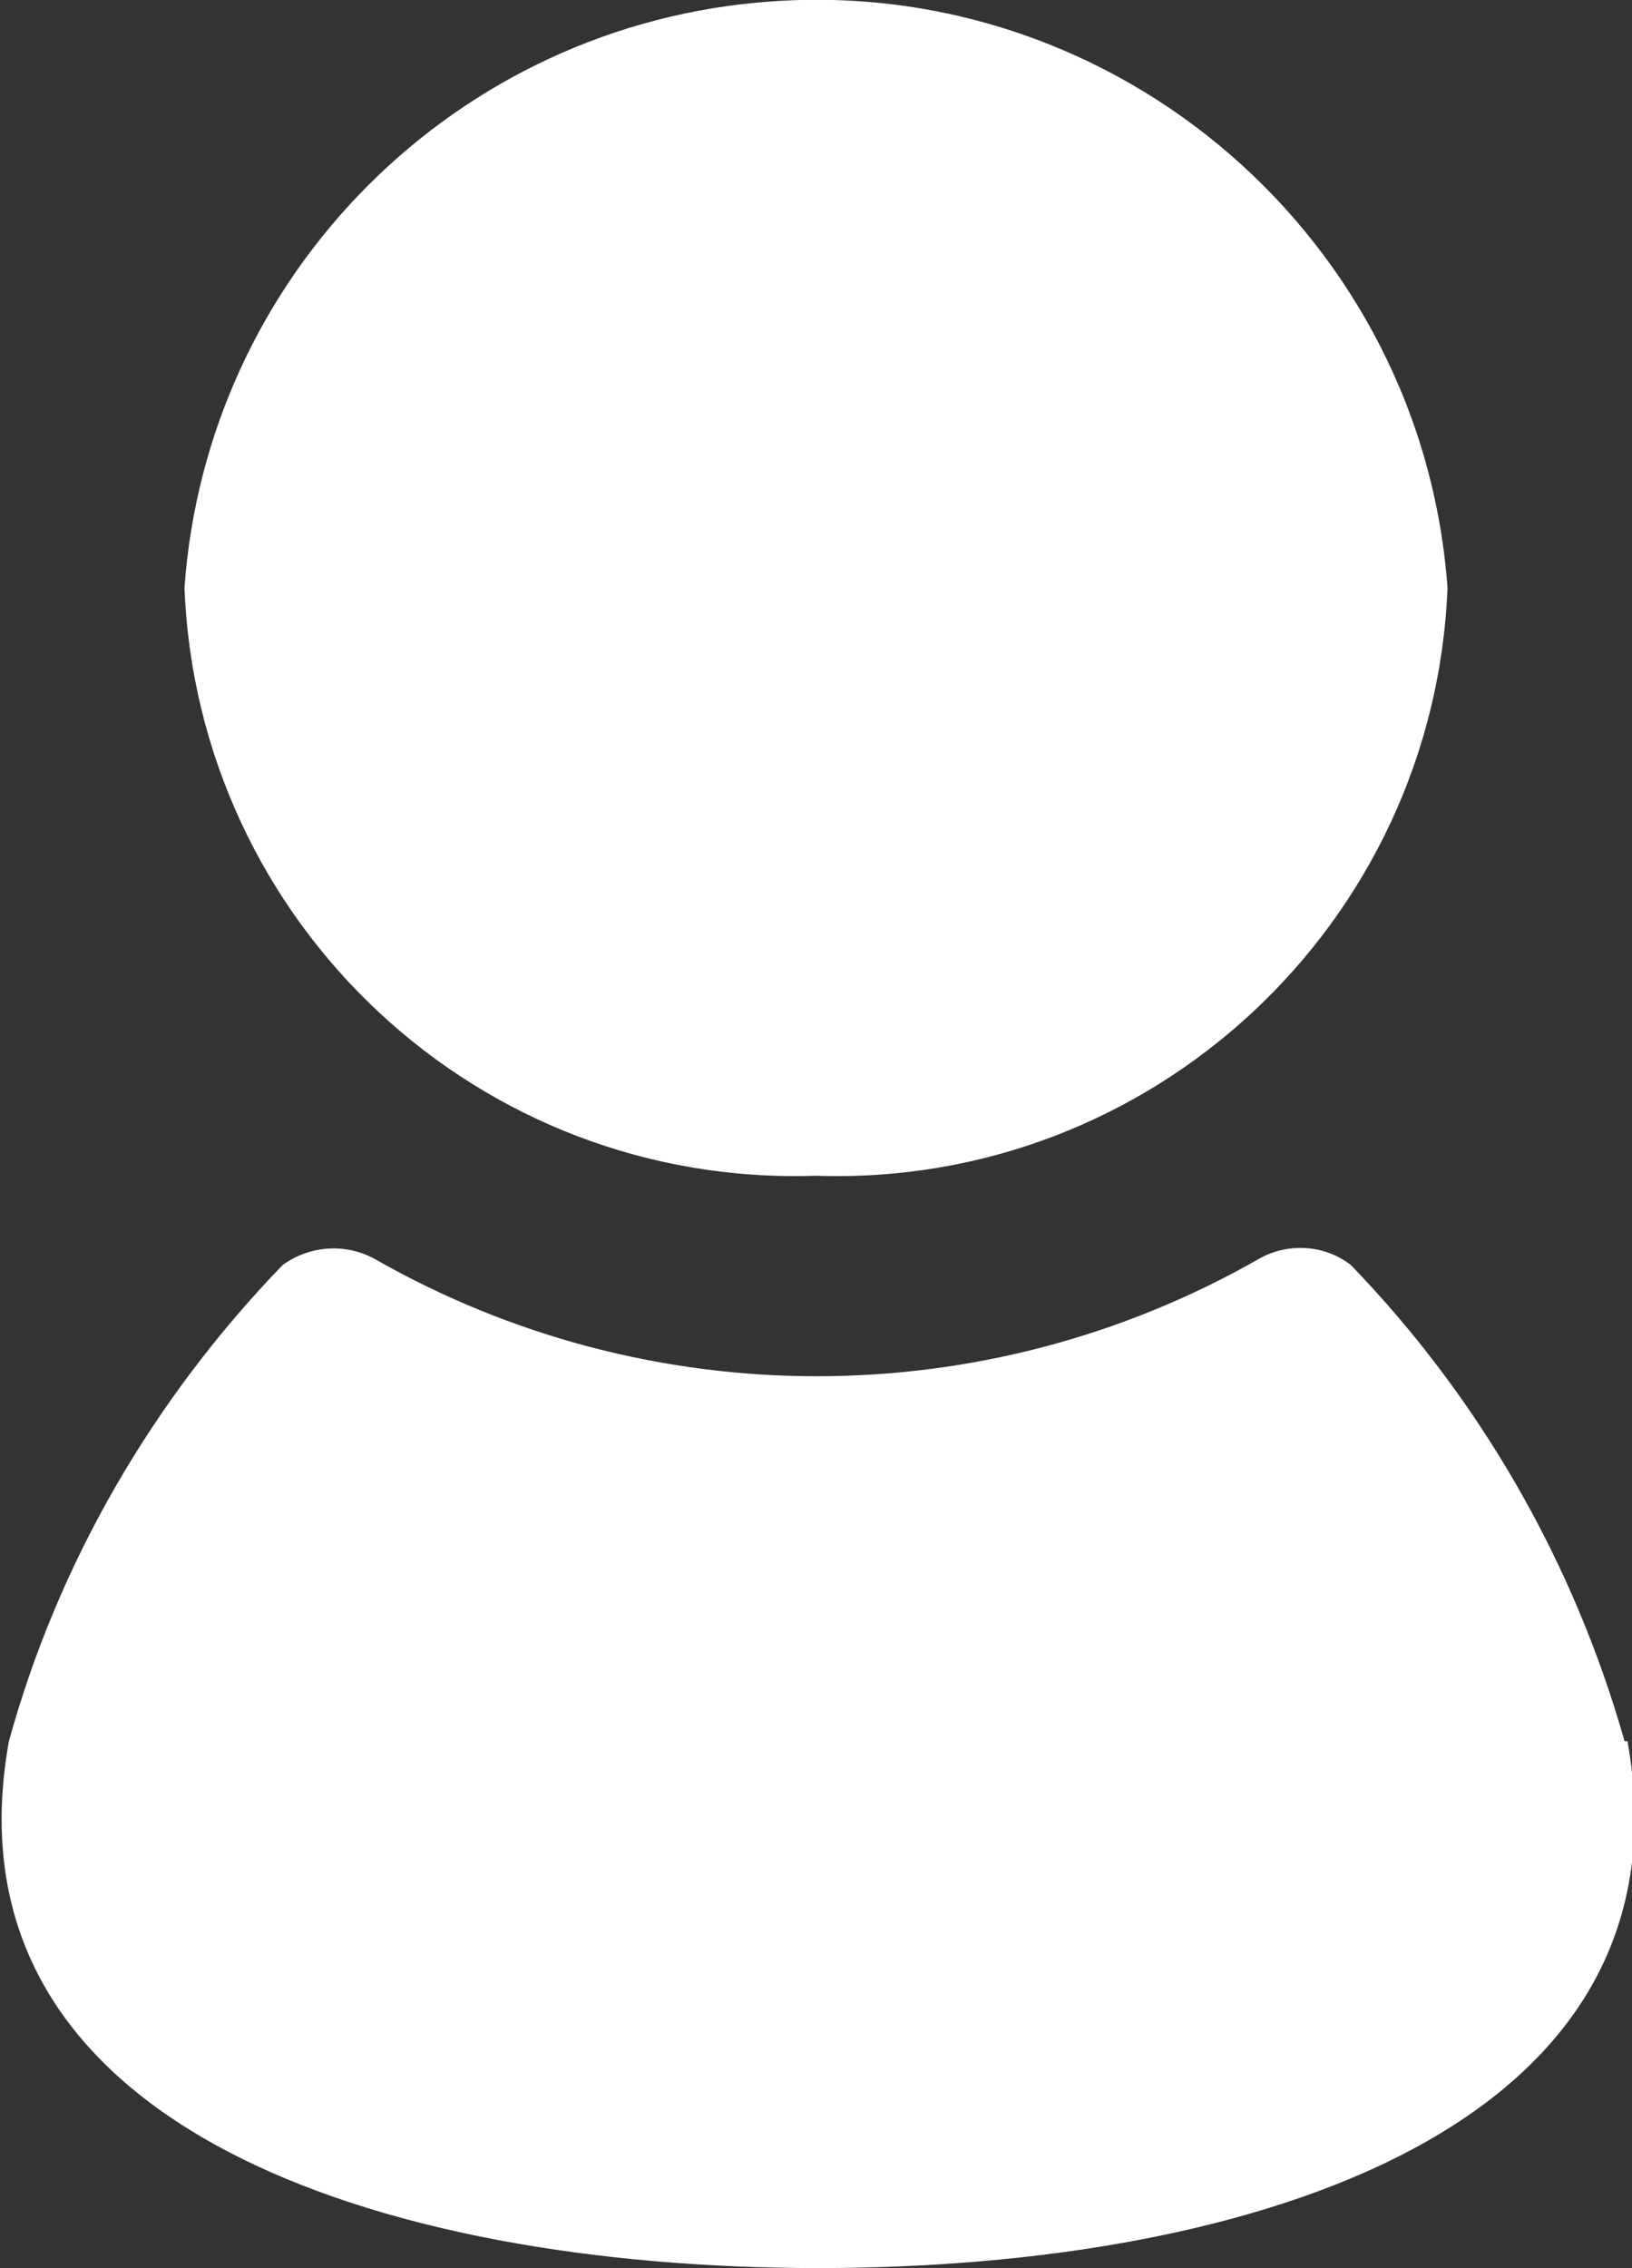
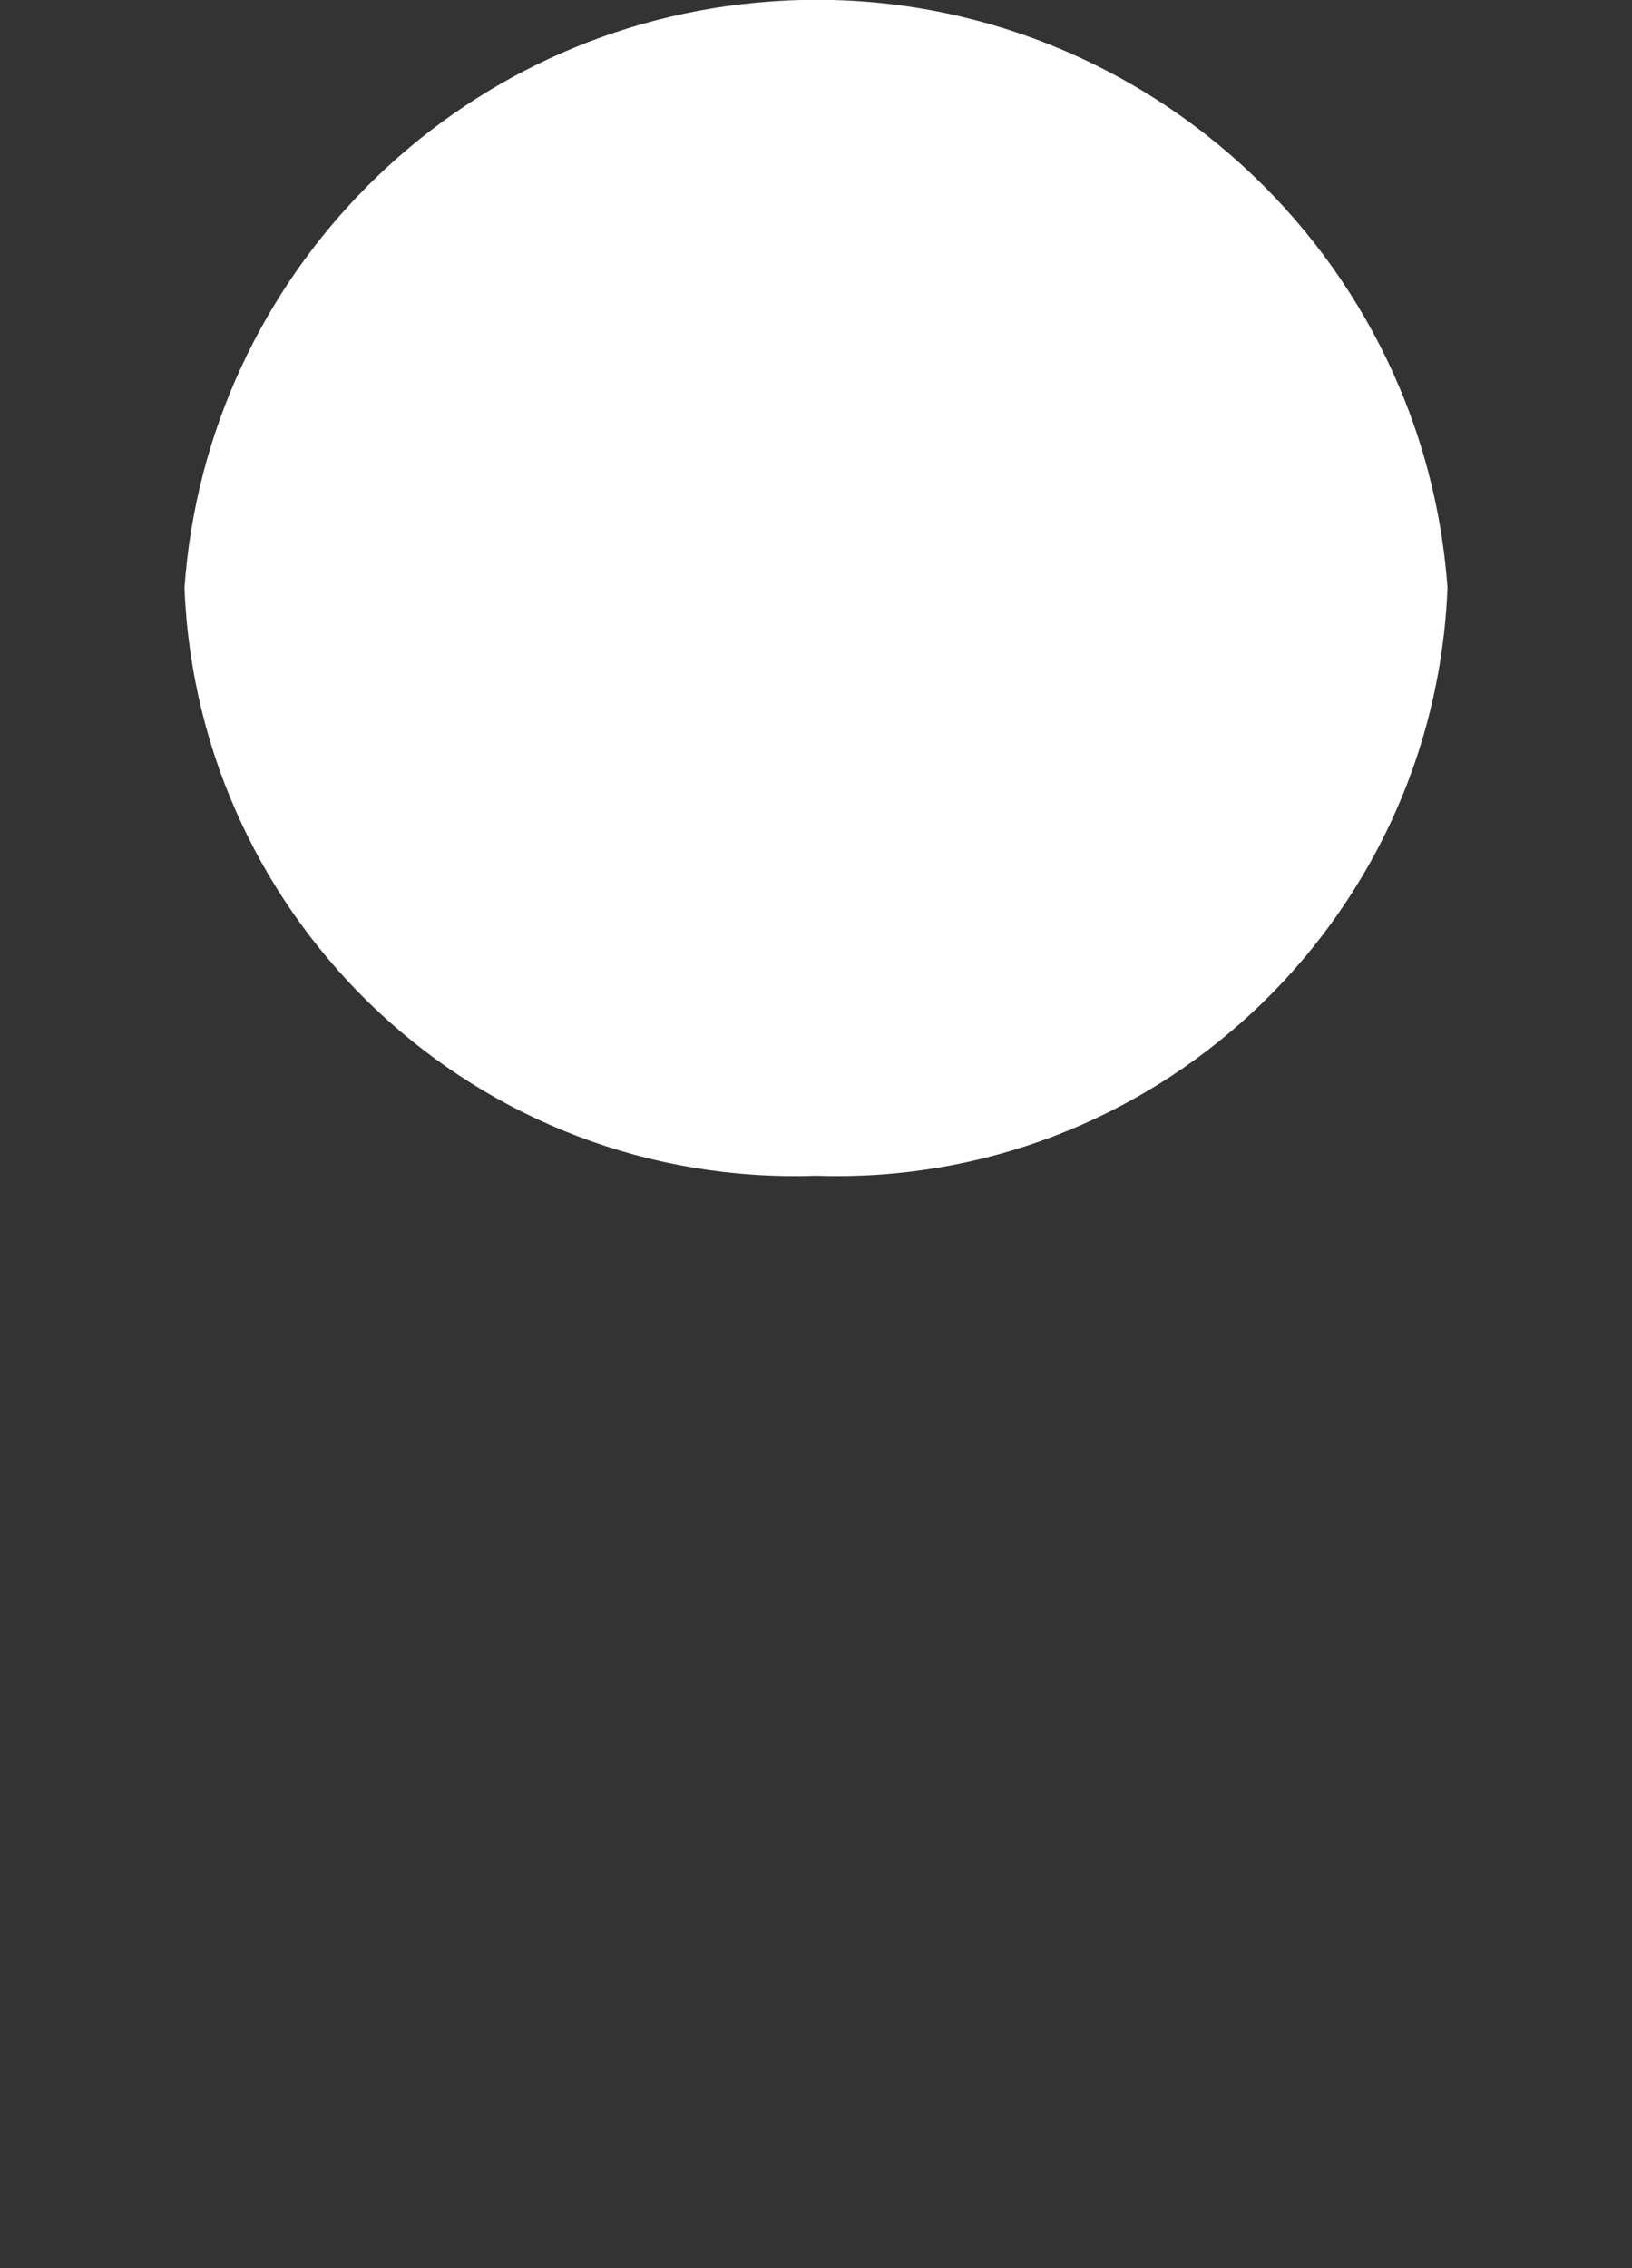
<svg xmlns="http://www.w3.org/2000/svg" id="Ebene_1" data-name="Ebene 1" viewBox="0 0 10.97 15.24">
  <rect x="0" y="0" width="10.97" height="15.24" fill="#333333" stroke="none" />
  <defs>
    <style>
      .cls-1 {
        fill: #fff;
      }
    </style>
  </defs>
  <g id="person-svgrepo-com">
    <path id="Pfad_291" data-name="Pfad 291" class="cls-1" d="m5.48,7.9c2.26.08,4.16-1.69,4.25-3.95C9.56,1.61,7.52-.16,5.18.01,3.07.16,1.39,1.84,1.24,3.95c.09,2.26,1.98,4.03,4.25,3.95Z" />
-     <path id="Pfad_292" data-name="Pfad 292" class="cls-1" d="m10.92,11.7c-.34-1.2-.97-2.3-1.84-3.2-.18-.14-.43-.15-.62-.04-1.84,1.05-4.1,1.05-5.94,0-.2-.11-.44-.09-.62.04-.87.9-1.51,2-1.84,3.2-.47,2.6,2.52,3.54,5.44,3.54s5.9-.94,5.44-3.54Z" />
  </g>
</svg>